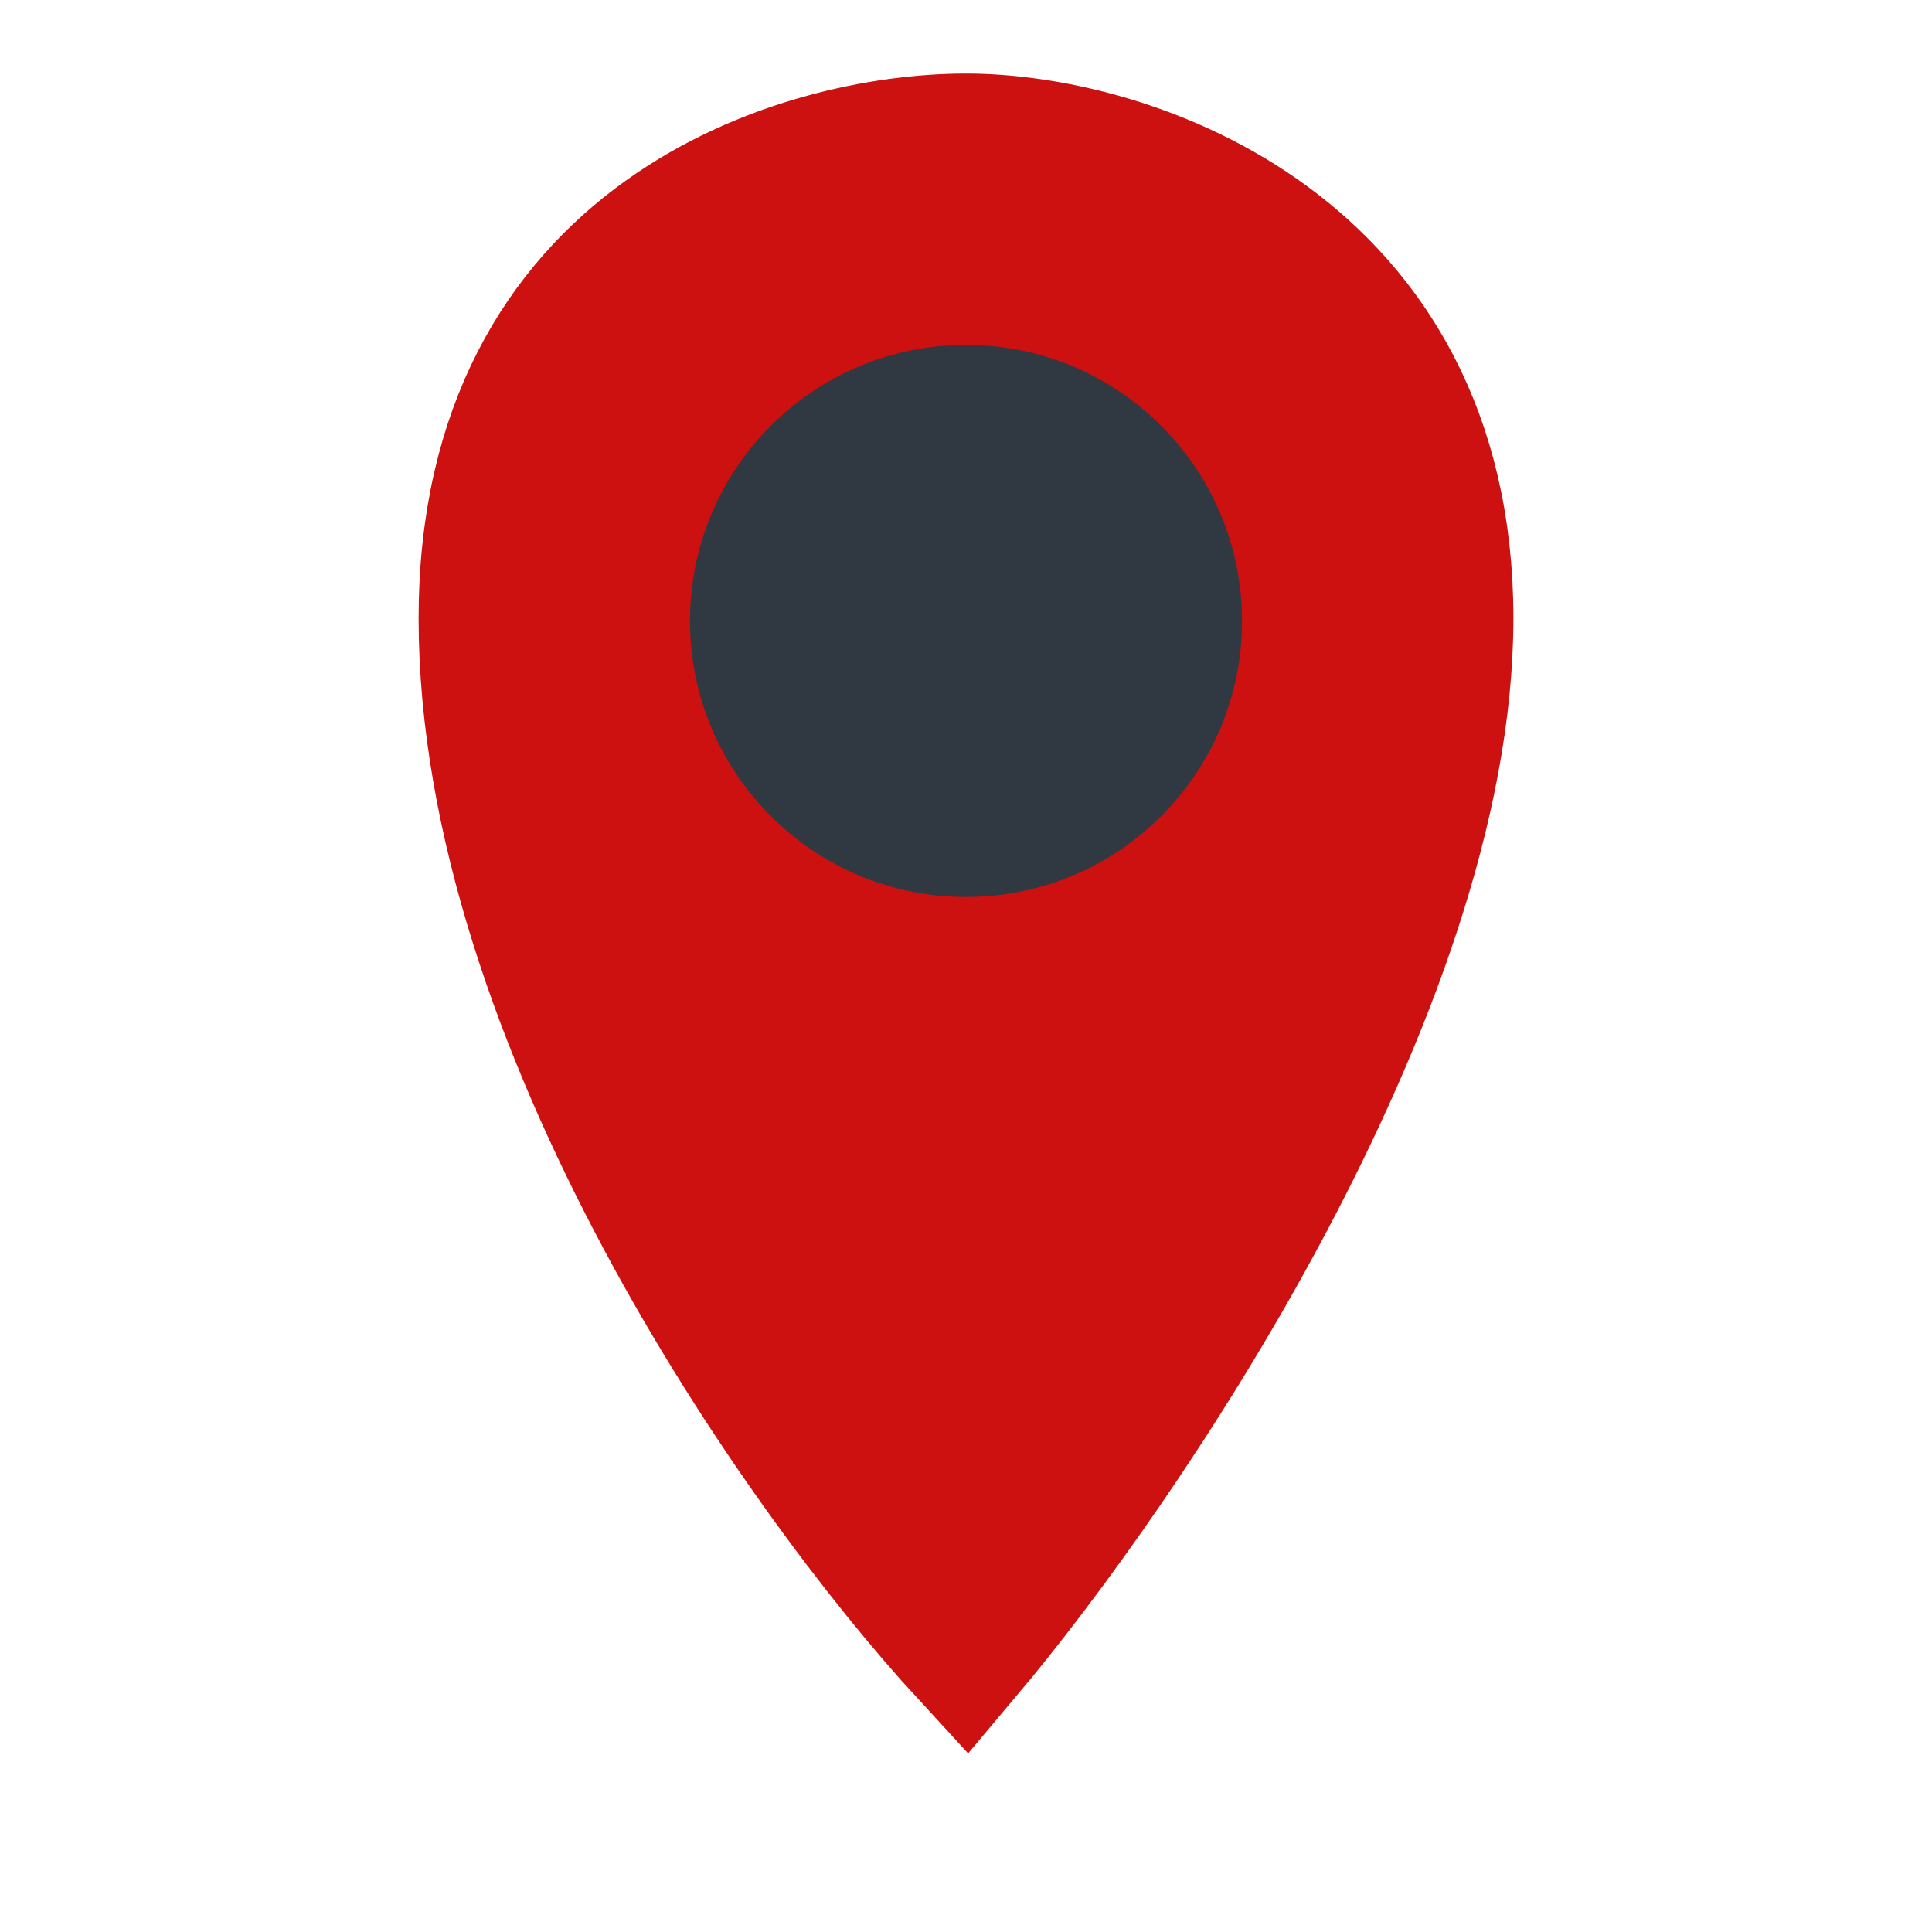
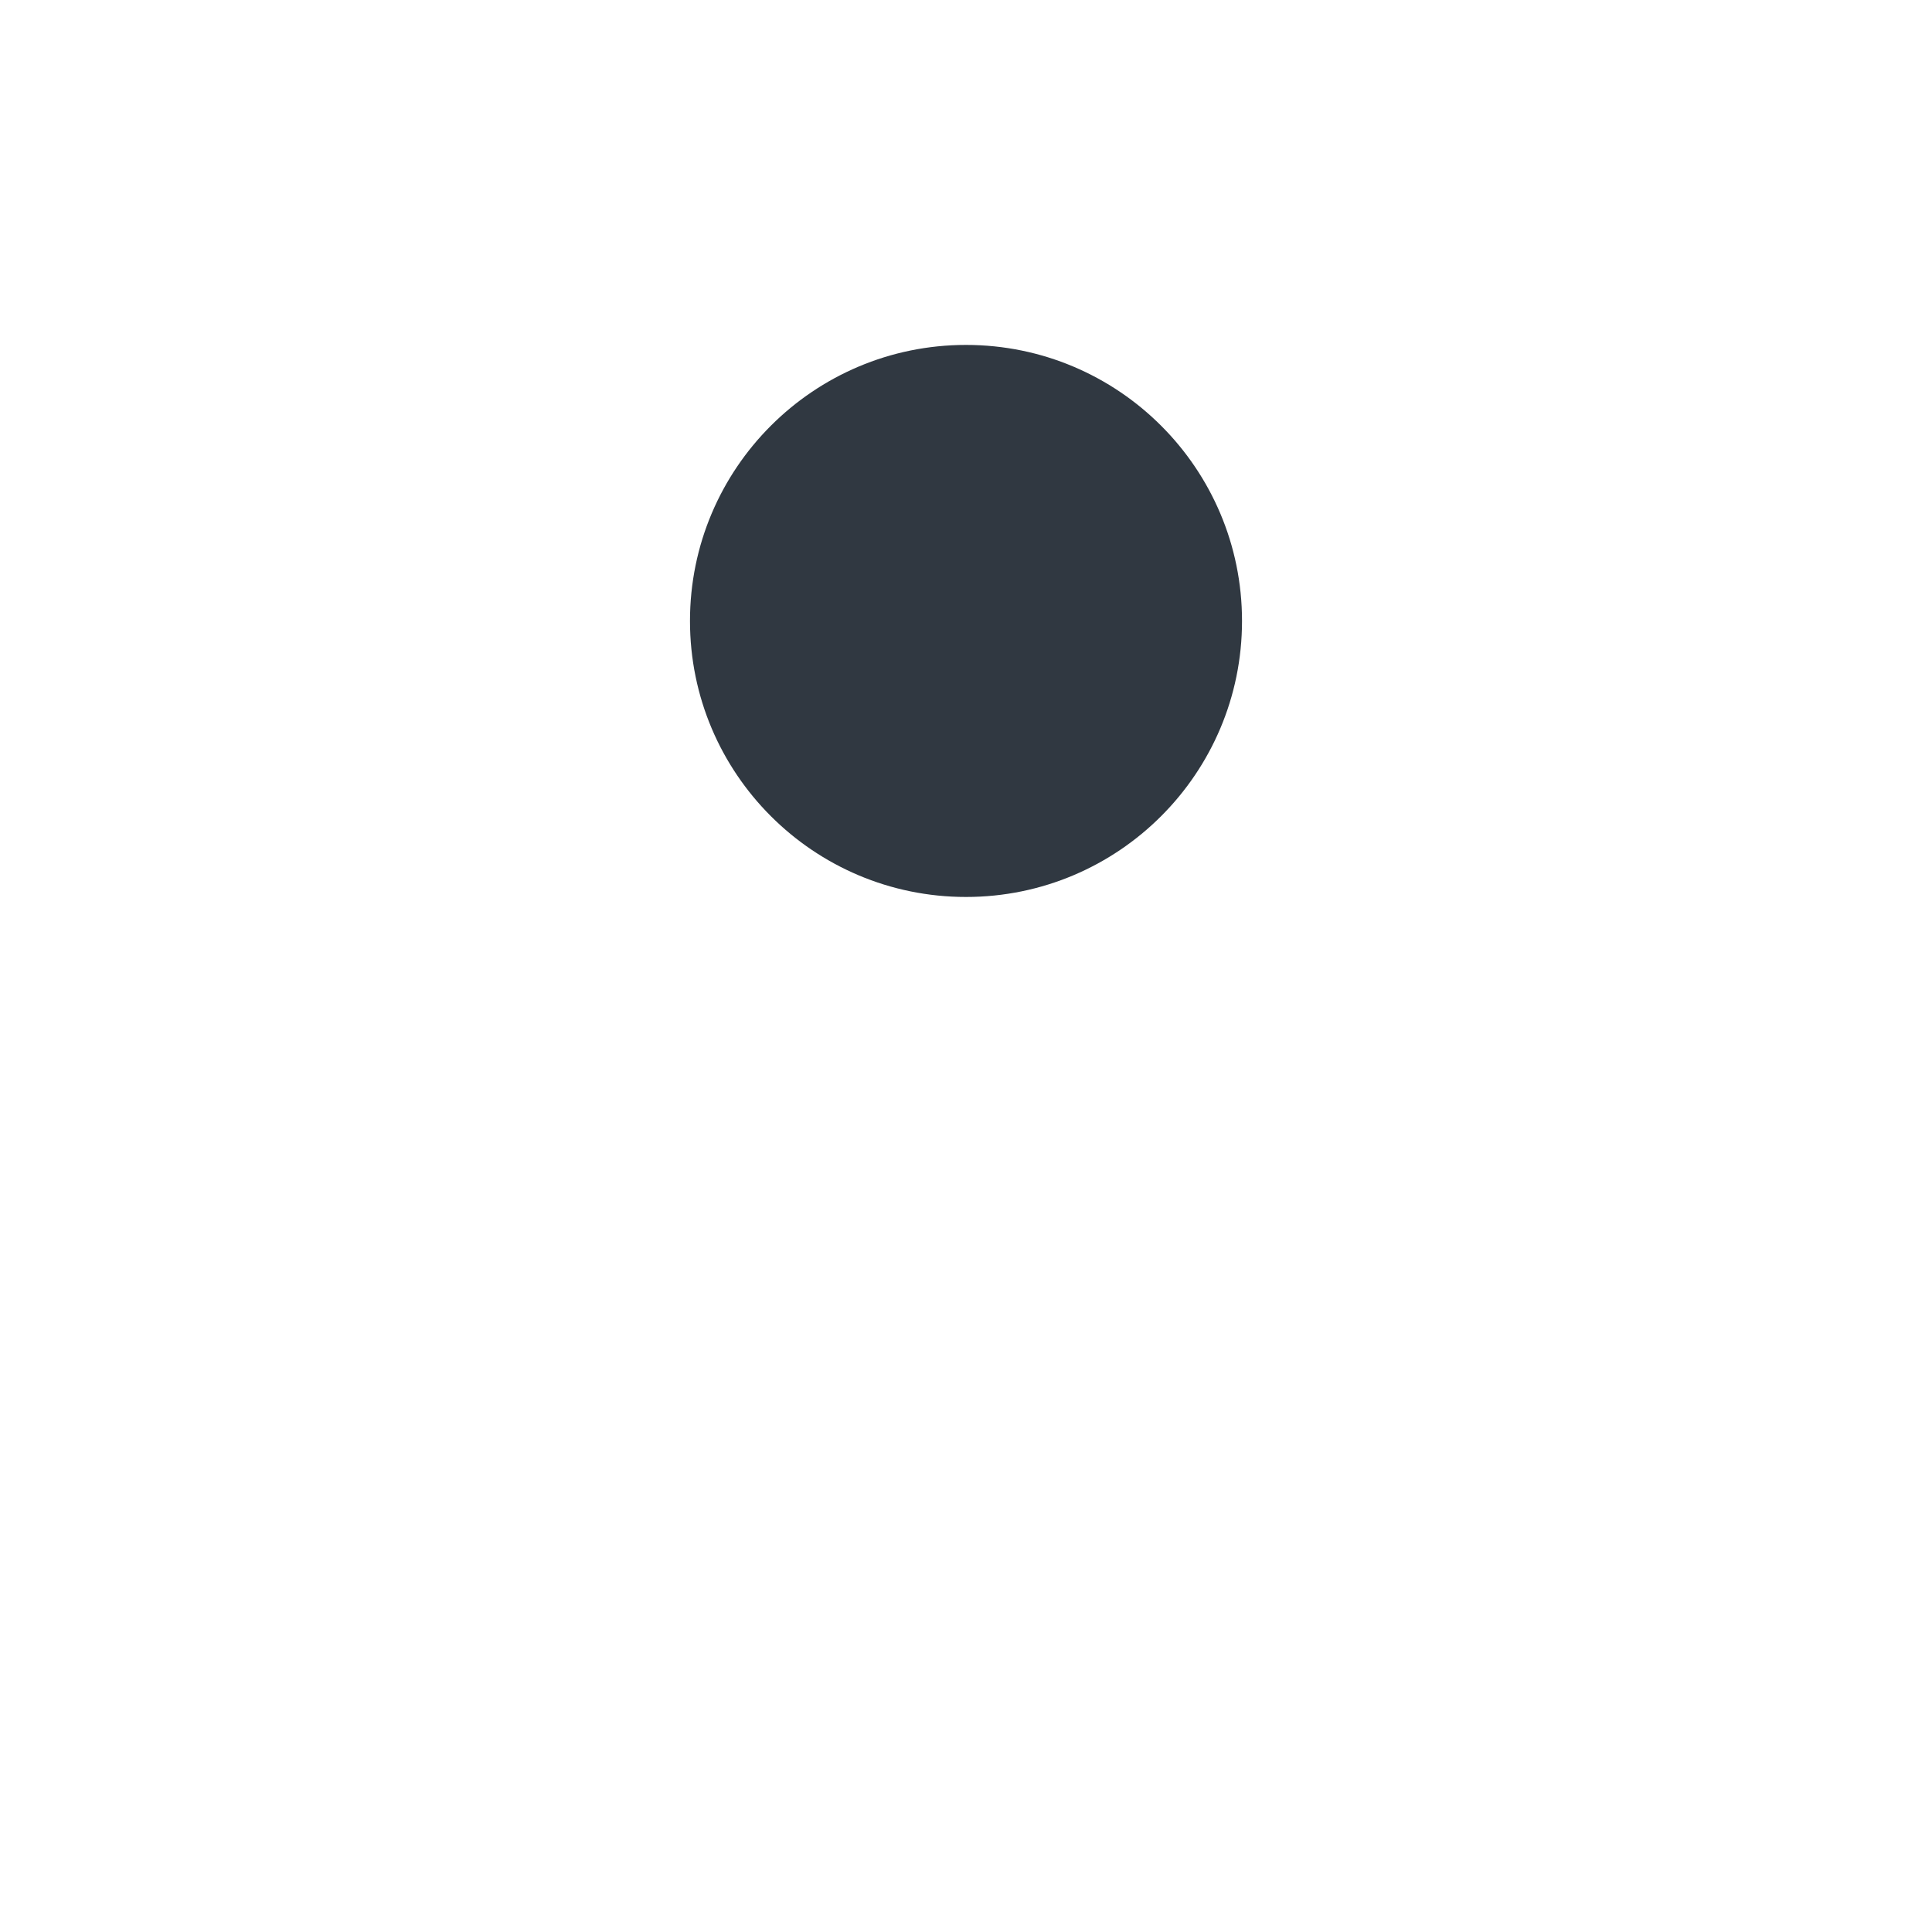
<svg xmlns="http://www.w3.org/2000/svg" width="15" height="15" viewBox="0 0 15 15" fill="none">
-   <path d="M11.25 4.8C11.25 7.686 8.75 11.374 7.5 12.857C6.172 11.414 3.75 7.926 3.75 4.8C3.75 1.811 6.211 1.071 7.5 1.071C8.789 1.071 11.25 1.913 11.25 4.8Z" fill="#CD1010" stroke="#CD1010" />
  <ellipse cx="7.5" cy="4.821" rx="2.143" ry="2.143" fill="#303841" />
</svg>